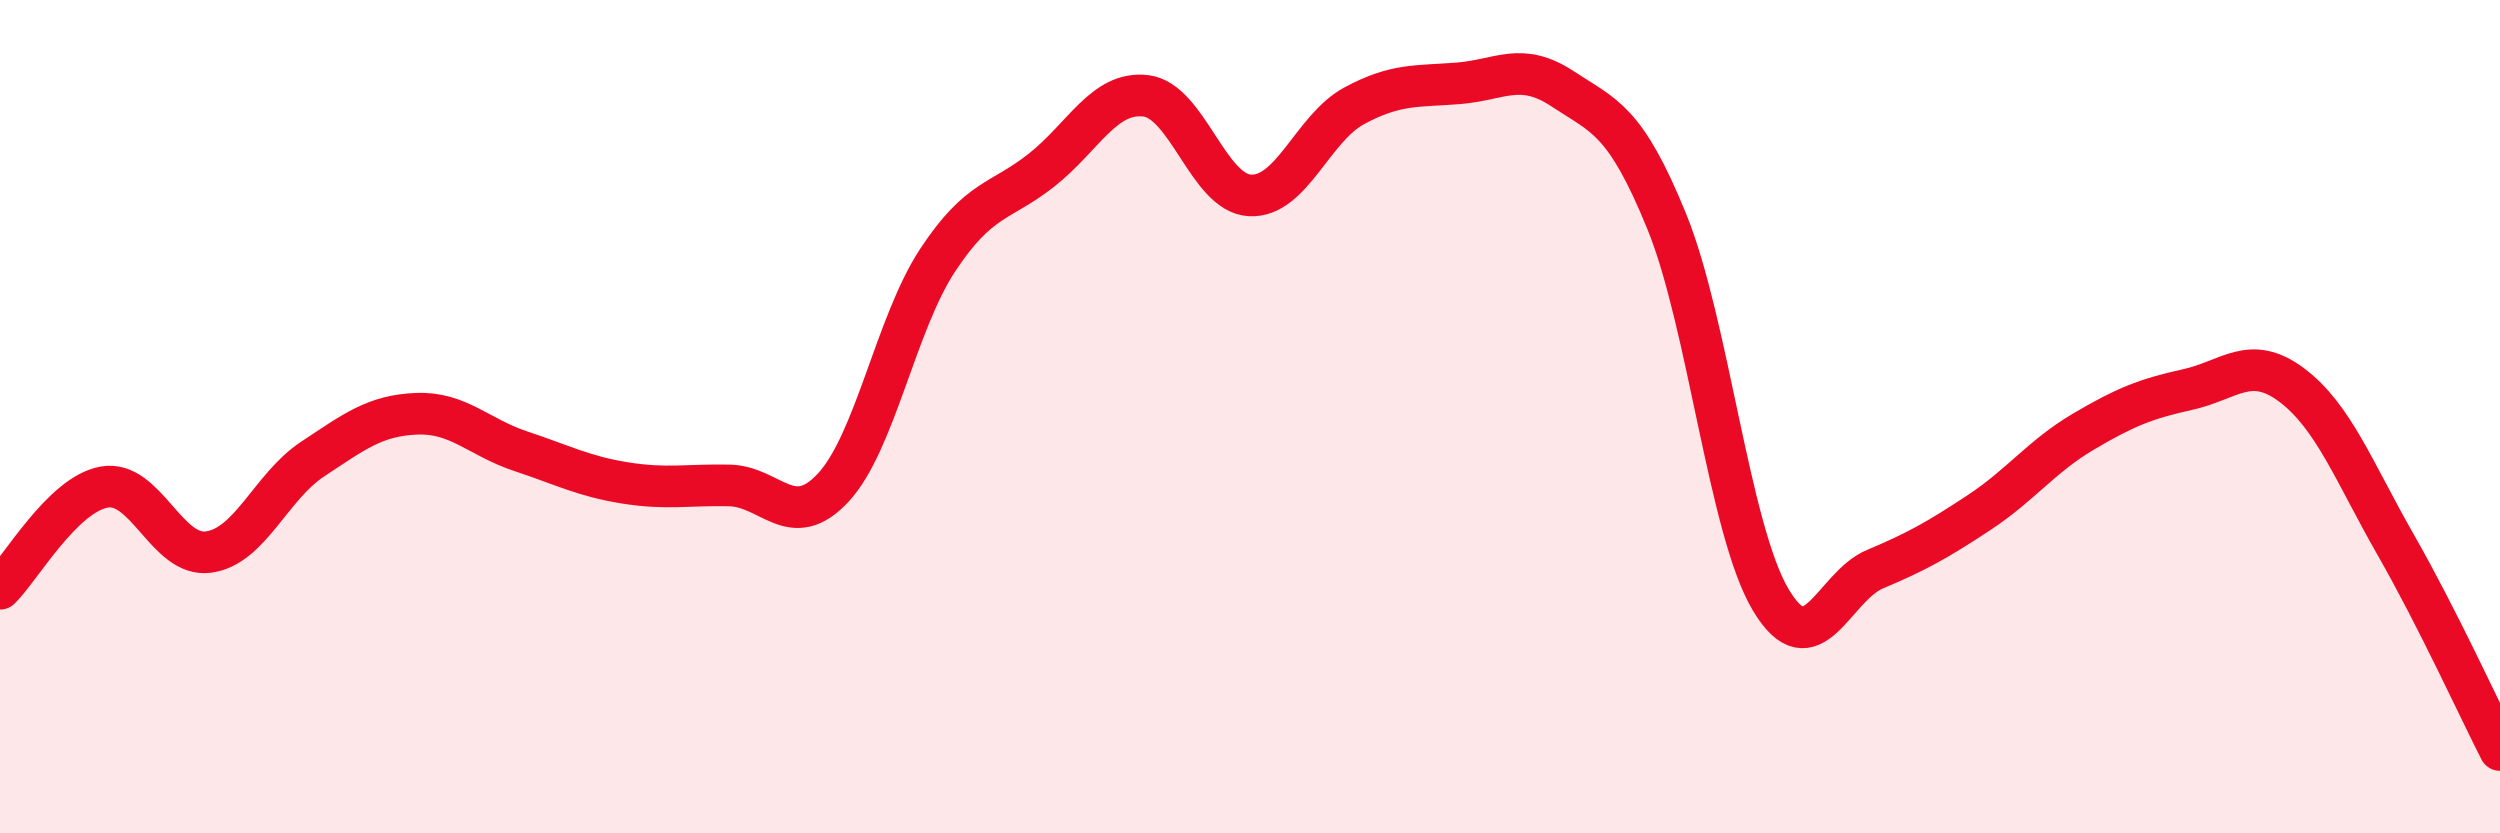
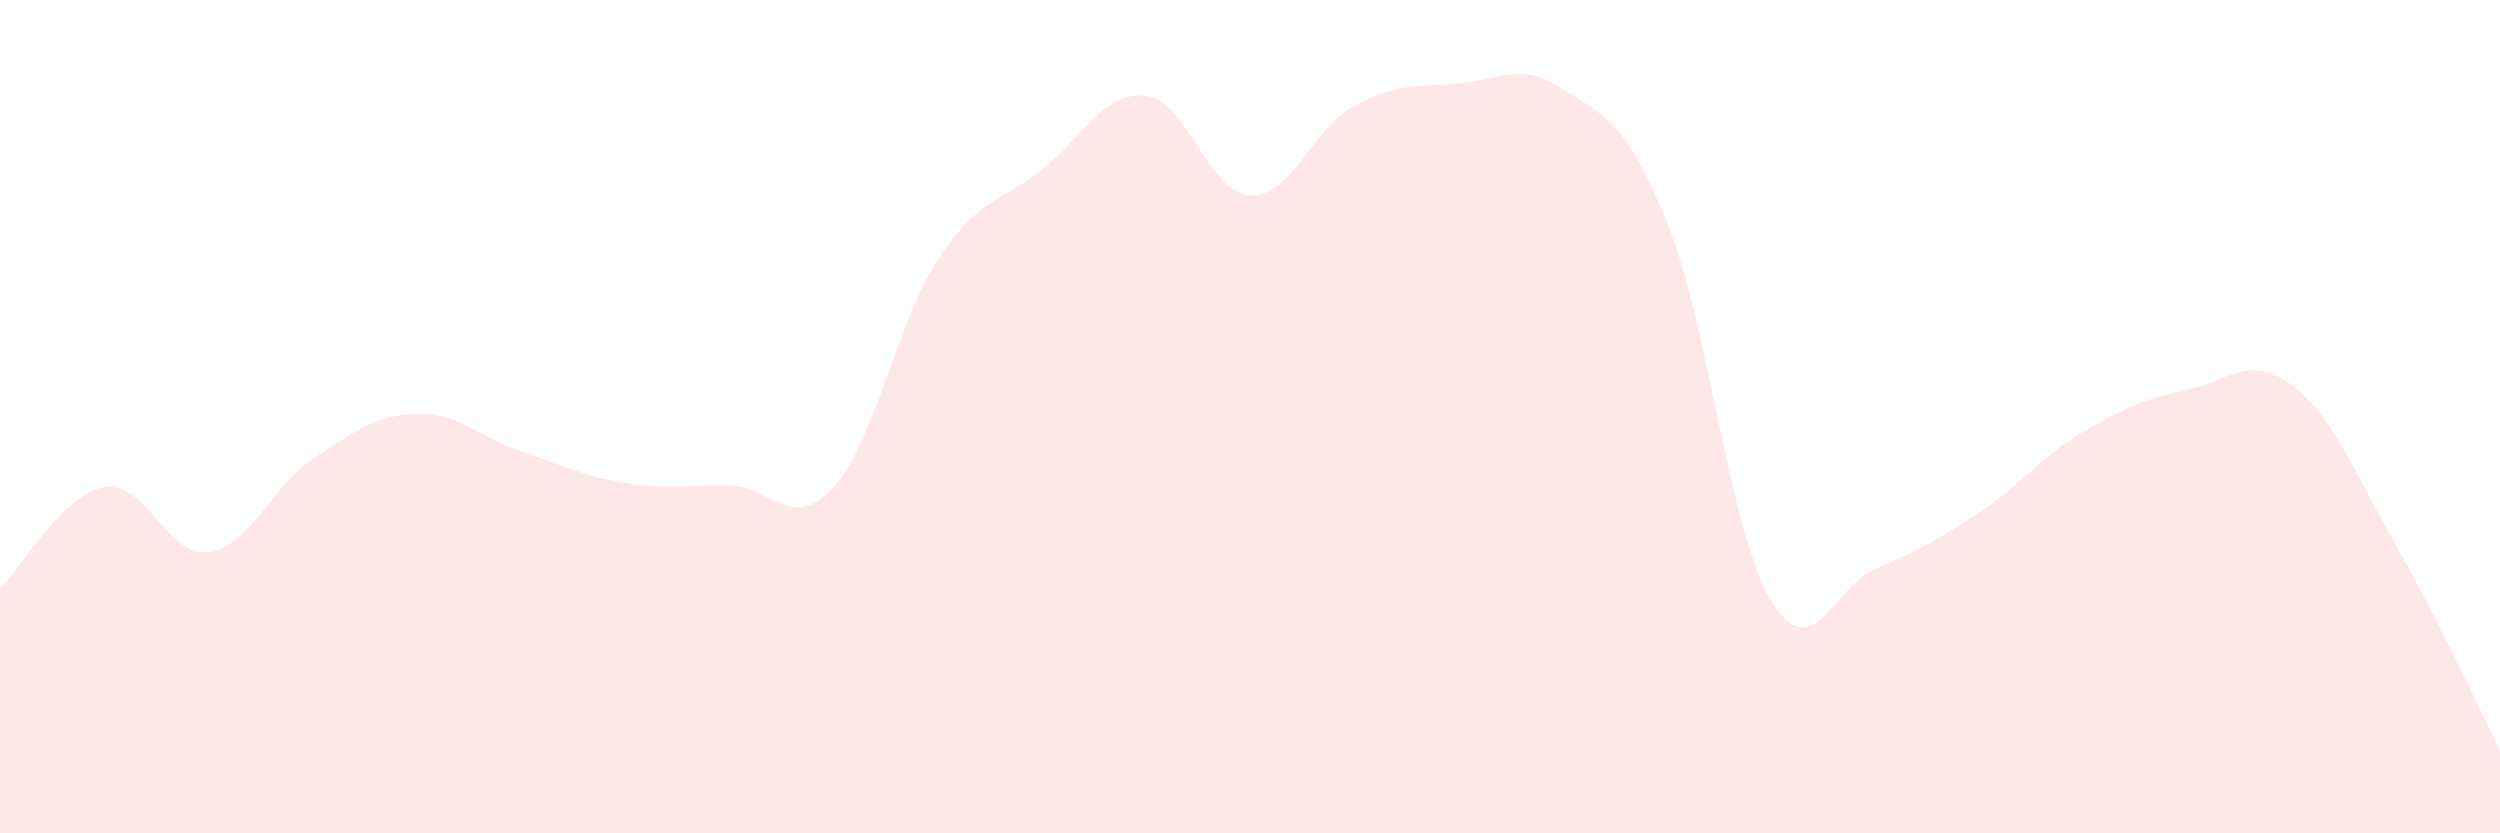
<svg xmlns="http://www.w3.org/2000/svg" width="60" height="20" viewBox="0 0 60 20">
  <path d="M 0,14.13 C 0.5,13.64 1.5,11.87 2.5,11.69 C 3.5,11.51 4,13.38 5,13.25 C 6,13.12 6.5,11.68 7.5,11.02 C 8.5,10.36 9,9.97 10,9.93 C 11,9.89 11.5,10.5 12.5,10.83 C 13.5,11.16 14,11.43 15,11.59 C 16,11.75 16.5,11.63 17.5,11.65 C 18.5,11.67 19,12.78 20,11.7 C 21,10.62 21.5,7.77 22.5,6.25 C 23.5,4.73 24,4.87 25,4.08 C 26,3.29 26.5,2.18 27.5,2.3 C 28.5,2.42 29,4.64 30,4.69 C 31,4.74 31.5,3.08 32.5,2.54 C 33.5,2 34,2.08 35,2 C 36,1.92 36.5,1.47 37.5,2.13 C 38.5,2.79 39,2.86 40,5.31 C 41,7.76 41.5,12.73 42.5,14.4 C 43.5,16.07 44,14.08 45,13.66 C 46,13.24 46.5,12.96 47.5,12.3 C 48.5,11.64 49,10.95 50,10.36 C 51,9.77 51.5,9.57 52.5,9.35 C 53.5,9.13 54,8.49 55,9.24 C 56,9.99 56.5,11.33 57.5,13.08 C 58.5,14.83 59.5,17.02 60,18L60 20L0 20Z" fill="#EB0A25" opacity="0.1" stroke-linecap="round" stroke-linejoin="round" />
-   <path d="M 0,14.13 C 0.5,13.64 1.5,11.87 2.5,11.69 C 3.5,11.51 4,13.38 5,13.25 C 6,13.12 6.5,11.68 7.5,11.02 C 8.5,10.36 9,9.97 10,9.93 C 11,9.89 11.5,10.5 12.5,10.83 C 13.5,11.16 14,11.43 15,11.59 C 16,11.75 16.5,11.63 17.5,11.65 C 18.5,11.67 19,12.78 20,11.7 C 21,10.62 21.5,7.77 22.5,6.25 C 23.5,4.73 24,4.87 25,4.08 C 26,3.29 26.5,2.18 27.5,2.3 C 28.5,2.42 29,4.64 30,4.69 C 31,4.74 31.5,3.08 32.5,2.54 C 33.5,2 34,2.08 35,2 C 36,1.92 36.5,1.47 37.5,2.13 C 38.5,2.79 39,2.86 40,5.31 C 41,7.76 41.5,12.73 42.5,14.4 C 43.5,16.07 44,14.08 45,13.66 C 46,13.24 46.5,12.96 47.5,12.3 C 48.5,11.64 49,10.95 50,10.36 C 51,9.77 51.5,9.57 52.5,9.35 C 53.5,9.13 54,8.49 55,9.24 C 56,9.99 56.5,11.33 57.5,13.08 C 58.5,14.83 59.5,17.02 60,18" stroke="#EB0A25" stroke-width="1" fill="none" stroke-linecap="round" stroke-linejoin="round" />
</svg>